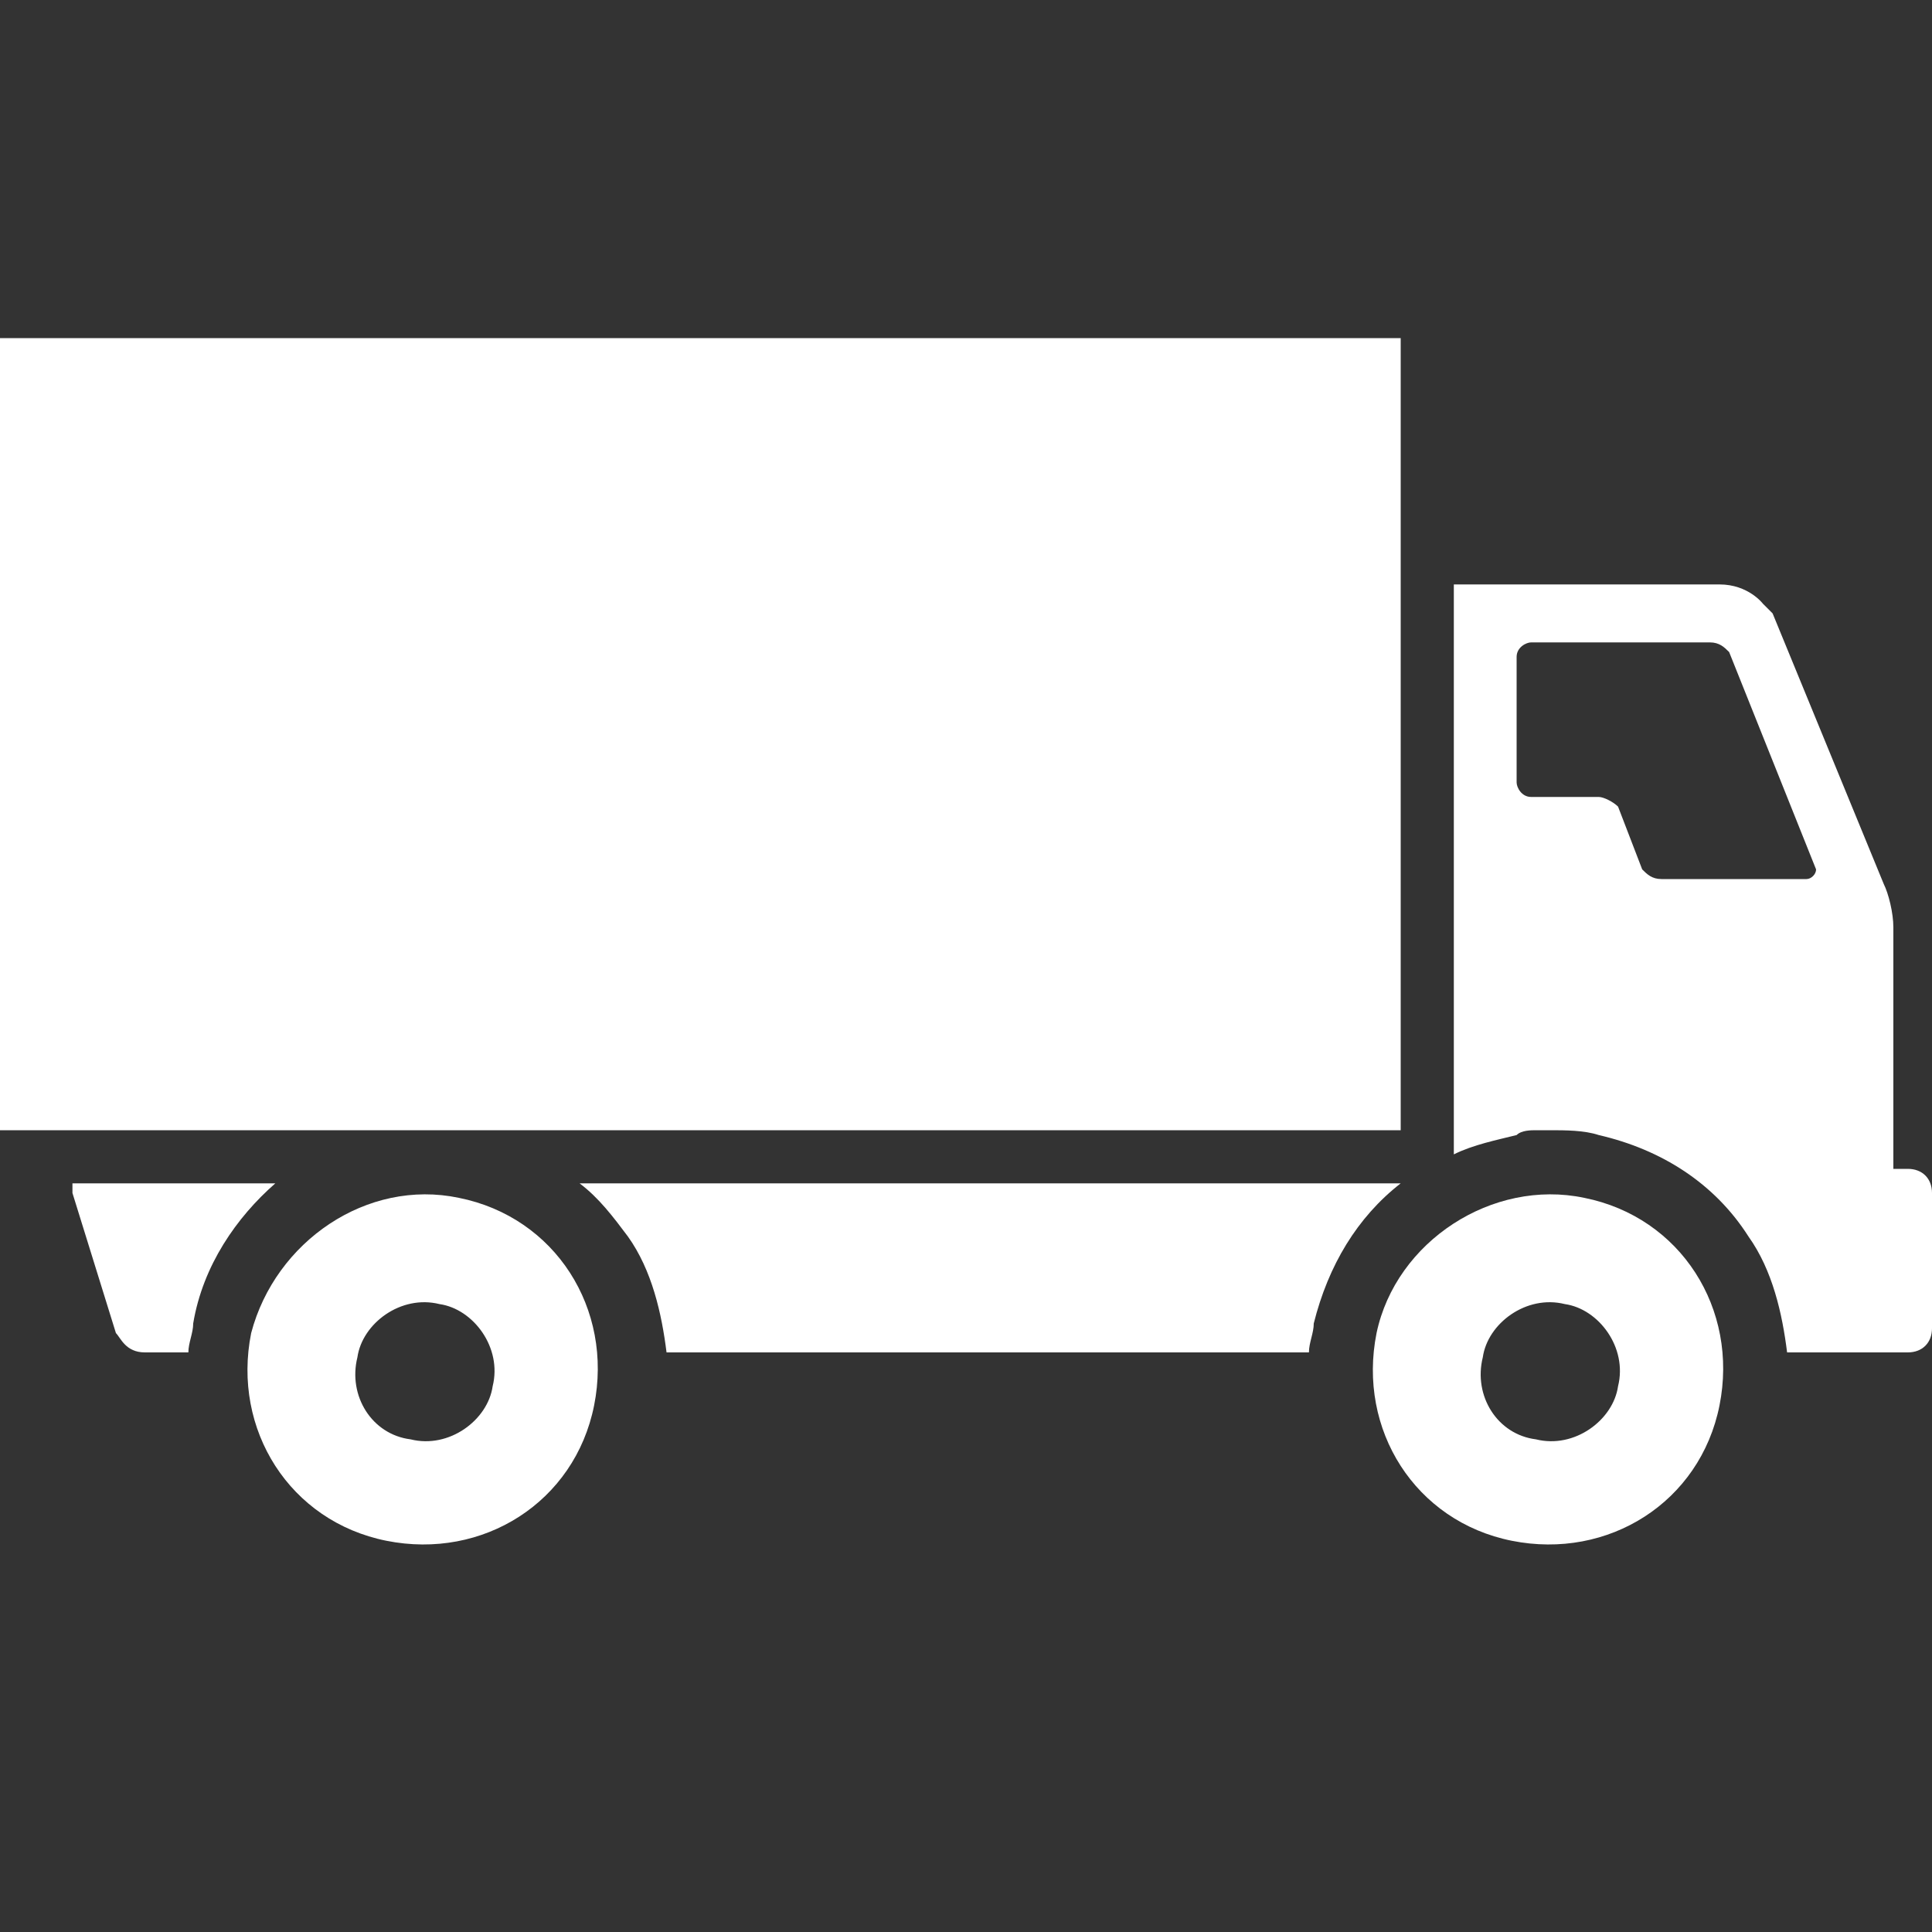
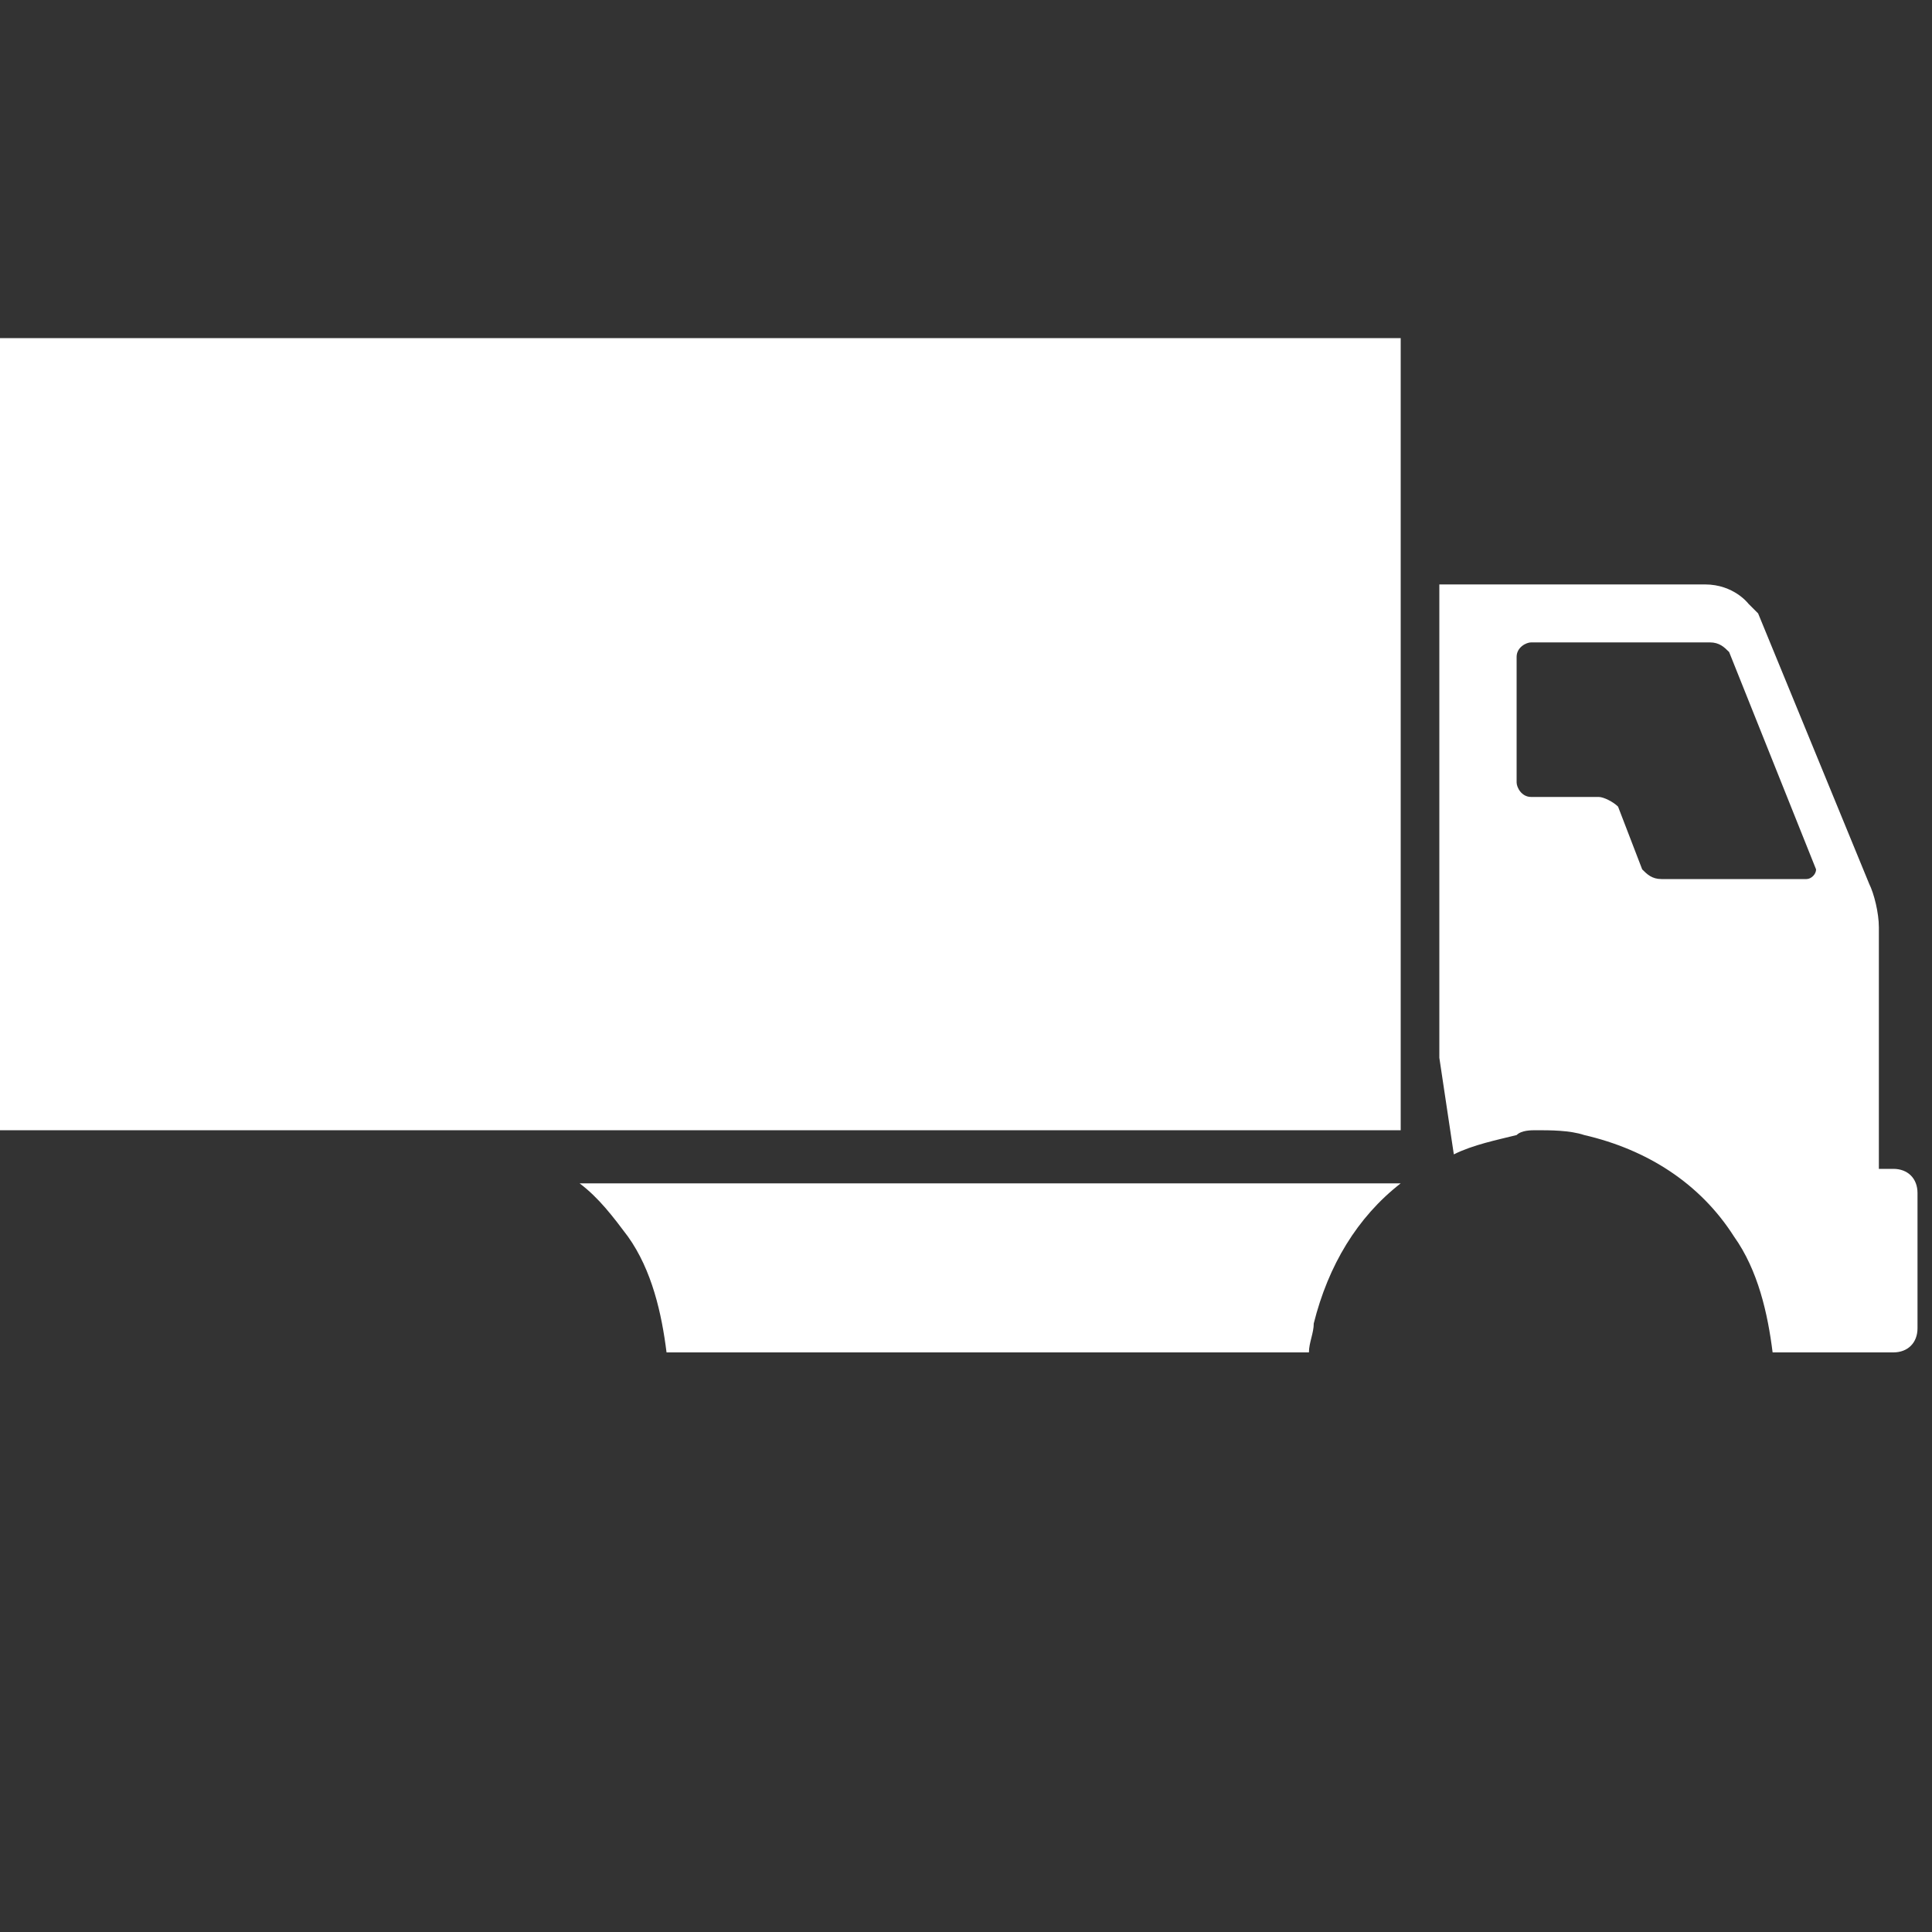
<svg xmlns="http://www.w3.org/2000/svg" enable-background="new 0 0 40 40" viewBox="0 0 40 40">
  <rect x="0" y="0" width="40" height="40" fill="#333333" stroke="none" />
  <title>delivery icon</title>
  <g fill="#fff">
-     <path d="m28.5 27.6c-.4 2 .8 3.9 2.8 4.3s3.9-.8 4.3-2.8-.8-3.9-2.8-4.3c-1.9-.4-3.9.9-4.3 2.8zm2.2.5c.1-.7.9-1.3 1.7-1.1.7.1 1.3.9 1.1 1.7-.1.7-.9 1.3-1.7 1.1-.8-.1-1.3-.9-1.1-1.7zm-25.5-.5c-.4 2 .8 3.9 2.8 4.3s3.9-.8 4.3-2.8-.8-3.9-2.8-4.3c-1.9-.4-3.8.9-4.3 2.8zm2.2.5c.1-.7.9-1.3 1.7-1.1.7.1 1.3.9 1.1 1.7-.1.7-.9 1.3-1.7 1.1-.8-.1-1.3-.9-1.1-1.7zm-1.7-3.6h-4.2v.2l.9 2.9c.1.1.2.4.6.4h.9c0-.2.1-.4.1-.6.2-1.2.9-2.2 1.7-2.9z" />
-     <path d="m30.1 23.9c.4-.2.9-.3 1.3-.4.1-.1.3-.1.4-.1h.3c.3 0 .7 0 1 .1 1.3.3 2.4 1 3.1 2.1.5.7.7 1.6.8 2.4h2.5c.3 0 .5-.2.5-.5v-2.8c0-.3-.2-.5-.5-.5h-.3v-5c0-.3-.1-.7-.2-.9l-2.3-5.6-.2-.2s-.3-.4-.9-.4h-5.5v9.8zm1.3-10.3c0-.2.2-.3.3-.3h3.7c.2 0 .3.1.4.2l1.8 4.5c0 .1-.1.2-.2.2h-3c-.2 0-.3-.1-.4-.2l-.5-1.3c-.1-.1-.3-.2-.4-.2h-1.4c-.2 0-.3-.2-.3-.3zm-19.4 10.9c.4.3.7.7 1 1.1.5.7.7 1.6.8 2.4h13.3c0-.2.1-.4.1-.6.3-1.2.9-2.2 1.8-2.9zm17-1.1h-29v-16.4h29z" />
+     <path d="m30.1 23.9c.4-.2.9-.3 1.3-.4.1-.1.3-.1.4-.1c.3 0 .7 0 1 .1 1.3.3 2.4 1 3.1 2.1.5.7.7 1.6.8 2.4h2.5c.3 0 .5-.2.5-.5v-2.8c0-.3-.2-.5-.5-.5h-.3v-5c0-.3-.1-.7-.2-.9l-2.3-5.6-.2-.2s-.3-.4-.9-.4h-5.5v9.8zm1.3-10.3c0-.2.2-.3.3-.3h3.7c.2 0 .3.1.4.2l1.8 4.5c0 .1-.1.2-.2.2h-3c-.2 0-.3-.1-.4-.2l-.5-1.3c-.1-.1-.3-.2-.4-.2h-1.4c-.2 0-.3-.2-.3-.3zm-19.4 10.9c.4.3.7.7 1 1.1.5.7.7 1.6.8 2.4h13.3c0-.2.1-.4.1-.6.3-1.2.9-2.2 1.8-2.9zm17-1.1h-29v-16.4h29z" />
  </g>
</svg>